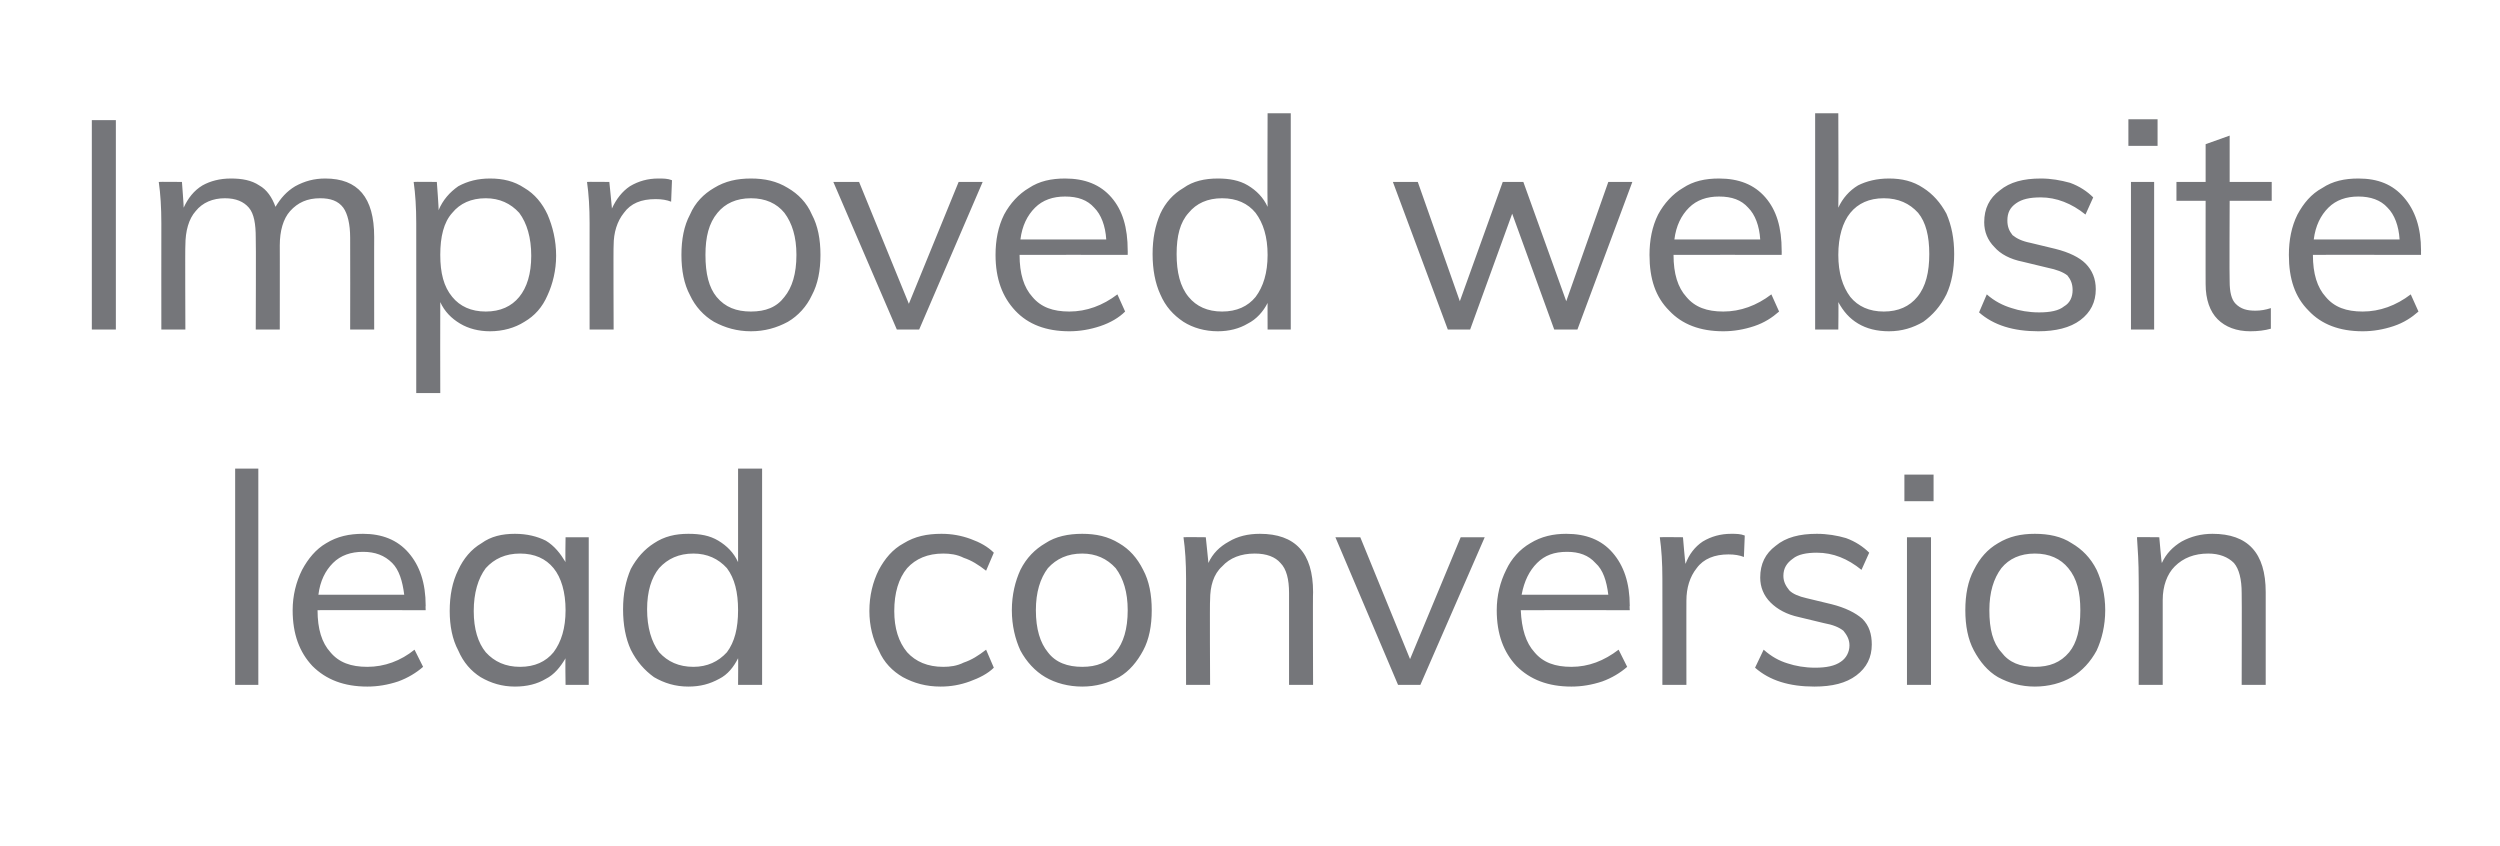
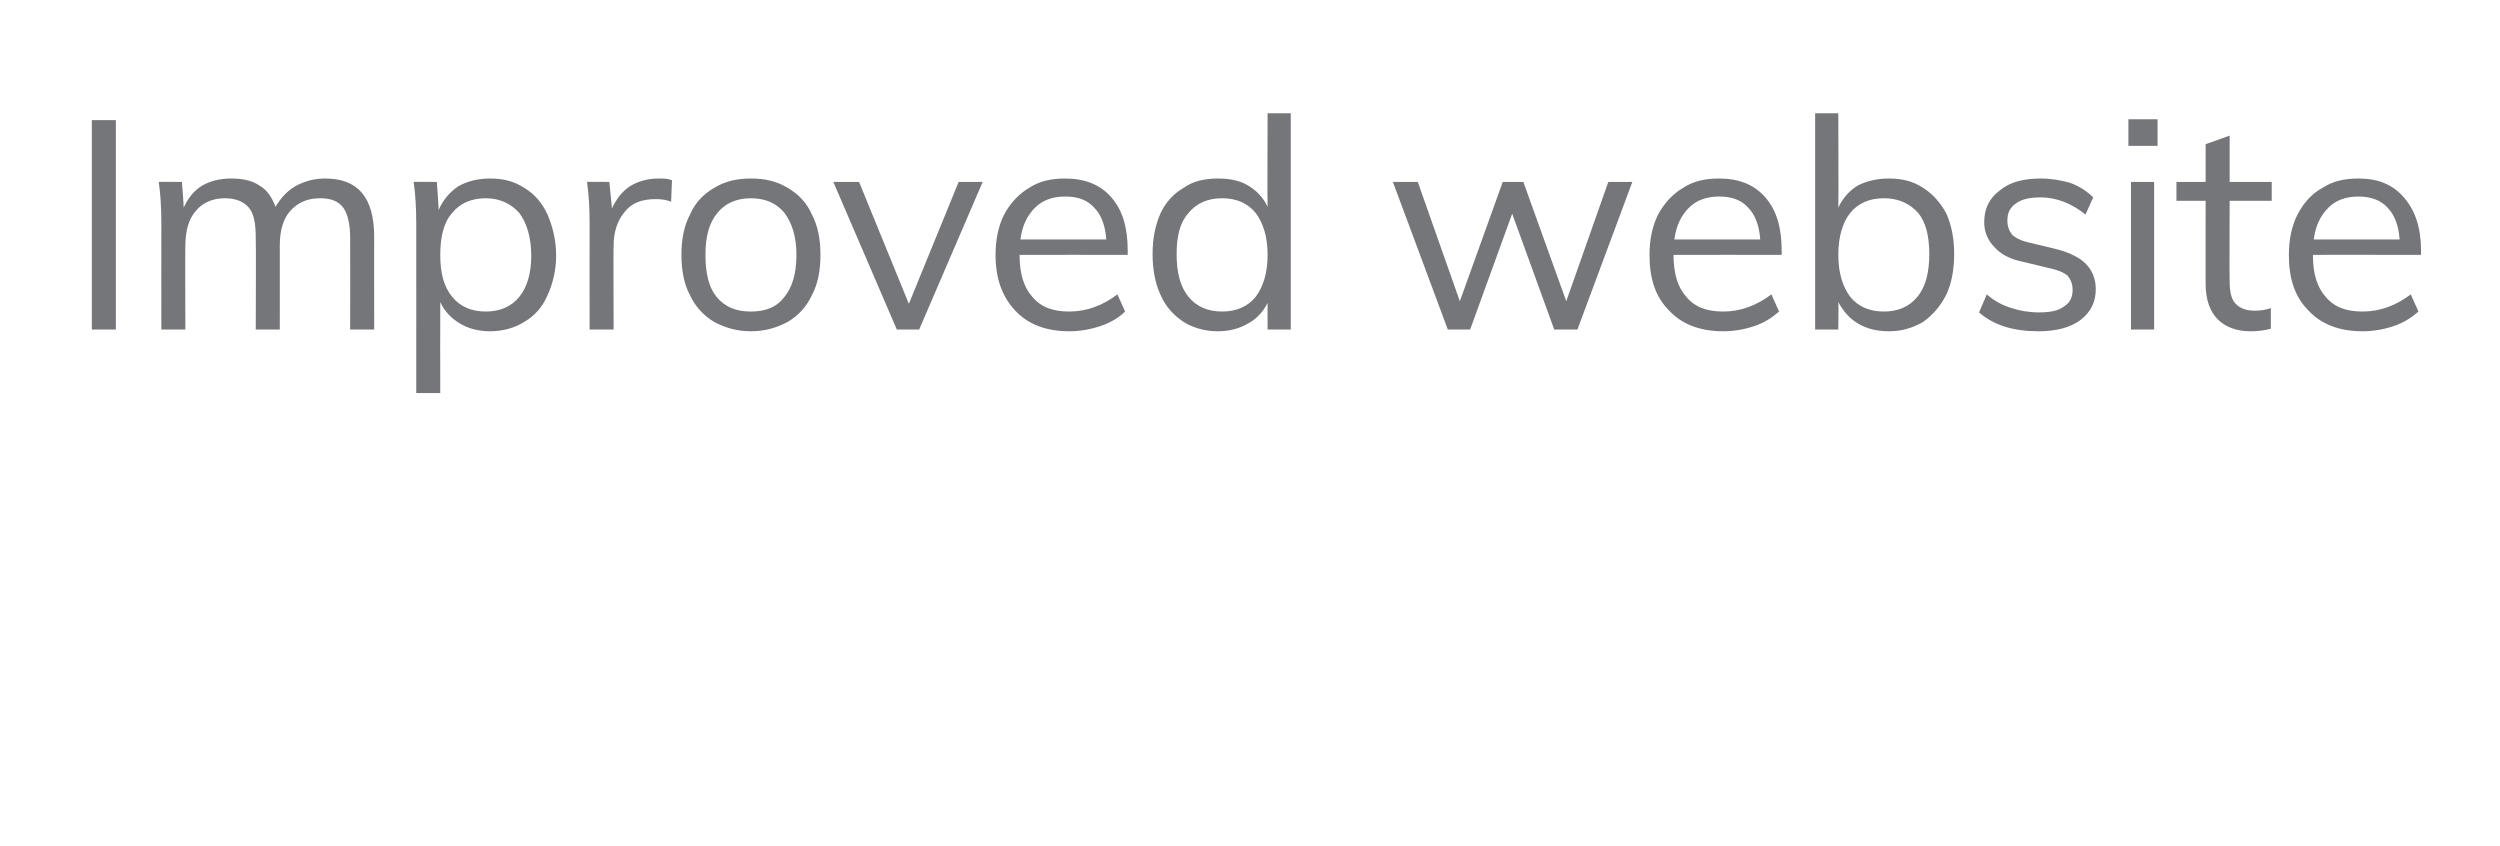
<svg xmlns="http://www.w3.org/2000/svg" version="1.1" width="291.3px" height="98.6px" viewBox="0 -4 291.3 98.6" style="top:-4px">
  <desc>Improved website lead conversion</desc>
  <defs />
  <g id="Polygon4566">
-     <path d="M 27.4 50.6 L 30.1 50.6 L 30.1 75.8 L 27.4 75.8 L 27.4 50.6 Z M 49.6 67.1 C 49.6 67.1 36.95 67.08 37 67.1 C 37 69.3 37.5 70.9 38.5 72 C 39.5 73.2 40.9 73.7 42.8 73.7 C 44.8 73.7 46.7 73 48.3 71.7 C 48.3 71.7 49.3 73.7 49.3 73.7 C 48.5 74.4 47.5 75 46.4 75.4 C 45.2 75.8 44 76 42.8 76 C 40.1 76 38 75.2 36.4 73.6 C 34.9 72 34.1 69.9 34.1 67.1 C 34.1 65.4 34.5 63.8 35.2 62.4 C 35.9 61.1 36.8 60 38 59.3 C 39.3 58.5 40.7 58.2 42.3 58.2 C 44.5 58.2 46.3 58.9 47.6 60.4 C 48.9 61.9 49.6 63.9 49.6 66.6 C 49.57 66.57 49.6 67.1 49.6 67.1 Z M 42.3 60.3 C 40.9 60.3 39.7 60.7 38.8 61.6 C 37.9 62.5 37.3 63.7 37.1 65.3 C 37.1 65.3 47.1 65.3 47.1 65.3 C 46.9 63.7 46.5 62.4 45.7 61.6 C 44.8 60.7 43.7 60.3 42.3 60.3 C 42.3 60.3 42.3 60.3 42.3 60.3 Z M 68.6 58.6 L 68.6 75.8 L 65.9 75.8 C 65.9 75.8 65.85 72.66 65.9 72.7 C 65.3 73.7 64.6 74.6 63.6 75.1 C 62.6 75.7 61.4 76 60 76 C 58.5 76 57.2 75.6 56 74.9 C 54.9 74.2 54 73.2 53.4 71.8 C 52.7 70.5 52.4 68.9 52.4 67.2 C 52.4 65.4 52.7 63.8 53.4 62.4 C 54 61.1 54.9 60 56.1 59.3 C 57.2 58.5 58.5 58.2 60 58.2 C 61.4 58.2 62.6 58.5 63.6 59 C 64.6 59.6 65.3 60.5 65.9 61.5 C 65.85 61.54 65.9 58.6 65.9 58.6 L 68.6 58.6 Z M 60.6 73.7 C 62.3 73.7 63.6 73.1 64.5 72 C 65.4 70.8 65.9 69.2 65.9 67.1 C 65.9 65 65.4 63.3 64.5 62.2 C 63.6 61.1 62.3 60.5 60.6 60.5 C 58.9 60.5 57.6 61.1 56.6 62.2 C 55.7 63.4 55.2 65.1 55.2 67.2 C 55.2 69.3 55.7 70.9 56.6 72 C 57.6 73.1 58.9 73.7 60.6 73.7 C 60.6 73.7 60.6 73.7 60.6 73.7 Z M 88.8 50.6 L 88.8 75.8 L 86 75.8 C 86 75.8 86.03 72.66 86 72.7 C 85.5 73.7 84.8 74.6 83.8 75.1 C 82.7 75.7 81.6 76 80.2 76 C 78.7 76 77.4 75.6 76.2 74.9 C 75.1 74.1 74.2 73.1 73.5 71.7 C 72.9 70.4 72.6 68.8 72.6 67 C 72.6 65.2 72.9 63.7 73.5 62.3 C 74.2 61 75.1 60 76.2 59.3 C 77.4 58.5 78.7 58.2 80.2 58.2 C 81.6 58.2 82.7 58.4 83.7 59 C 84.7 59.6 85.5 60.4 86 61.5 C 85.99 61.48 86 50.6 86 50.6 L 88.8 50.6 Z M 80.8 73.7 C 82.4 73.7 83.7 73.1 84.7 72 C 85.6 70.8 86 69.2 86 67.1 C 86 65 85.6 63.4 84.7 62.2 C 83.7 61.1 82.4 60.5 80.8 60.5 C 79.1 60.5 77.8 61.1 76.8 62.2 C 75.9 63.3 75.4 64.9 75.4 67 C 75.4 69.1 75.9 70.8 76.8 72 C 77.8 73.1 79.1 73.7 80.8 73.7 C 80.8 73.7 80.8 73.7 80.8 73.7 Z M 109.6 76 C 107.9 76 106.5 75.6 105.2 74.9 C 104 74.2 103 73.2 102.4 71.8 C 101.7 70.5 101.3 68.9 101.3 67.2 C 101.3 65.4 101.7 63.8 102.4 62.4 C 103.1 61.1 104 60 105.3 59.3 C 106.6 58.5 108 58.2 109.7 58.2 C 110.9 58.2 112 58.4 113.1 58.8 C 114.2 59.2 115.1 59.7 115.8 60.4 C 115.8 60.4 114.9 62.5 114.9 62.5 C 114 61.8 113.2 61.3 112.3 61 C 111.5 60.6 110.7 60.5 109.9 60.5 C 108.1 60.5 106.7 61.1 105.7 62.2 C 104.7 63.4 104.2 65.1 104.2 67.2 C 104.2 69.2 104.7 70.8 105.7 72 C 106.7 73.1 108.1 73.7 109.9 73.7 C 110.7 73.7 111.5 73.6 112.3 73.2 C 113.2 72.9 114 72.4 114.9 71.7 C 114.9 71.7 115.8 73.8 115.8 73.8 C 115.1 74.5 114.1 75 113 75.4 C 111.9 75.8 110.8 76 109.6 76 C 109.6 76 109.6 76 109.6 76 Z M 126.1 76 C 124.5 76 123 75.6 121.8 74.9 C 120.6 74.2 119.6 73.1 118.9 71.8 C 118.3 70.5 117.9 68.9 117.9 67.1 C 117.9 65.3 118.3 63.7 118.9 62.4 C 119.6 61 120.6 60 121.8 59.3 C 123 58.5 124.5 58.2 126.1 58.2 C 127.7 58.2 129.1 58.5 130.4 59.3 C 131.6 60 132.5 61 133.2 62.4 C 133.9 63.7 134.2 65.3 134.2 67.1 C 134.2 68.9 133.9 70.5 133.2 71.8 C 132.5 73.1 131.6 74.2 130.4 74.9 C 129.1 75.6 127.7 76 126.1 76 C 126.1 76 126.1 76 126.1 76 Z M 126.1 73.7 C 127.8 73.7 129.1 73.2 130 72 C 130.9 70.9 131.4 69.3 131.4 67.1 C 131.4 65 130.9 63.4 130 62.2 C 129 61.1 127.7 60.5 126.1 60.5 C 124.4 60.5 123.1 61.1 122.1 62.2 C 121.2 63.4 120.7 65 120.7 67.1 C 120.7 69.3 121.2 70.9 122.1 72 C 123 73.2 124.4 73.7 126.1 73.7 C 126.1 73.7 126.1 73.7 126.1 73.7 Z M 146.8 58.2 C 150.9 58.2 153 60.4 153 65 C 152.96 64.96 153 75.8 153 75.8 L 150.2 75.8 C 150.2 75.8 150.19 65.1 150.2 65.1 C 150.2 63.5 149.9 62.3 149.2 61.6 C 148.6 60.9 147.6 60.5 146.2 60.5 C 144.6 60.5 143.3 61 142.4 62 C 141.4 62.9 141 64.3 141 65.9 C 140.95 65.92 141 75.8 141 75.8 L 138.2 75.8 C 138.2 75.8 138.18 63.39 138.2 63.4 C 138.2 61.6 138.1 60 137.9 58.6 C 137.91 58.57 140.5 58.6 140.5 58.6 C 140.5 58.6 140.82 61.65 140.8 61.6 C 141.3 60.5 142.1 59.7 143.2 59.1 C 144.2 58.5 145.4 58.2 146.8 58.2 C 146.8 58.2 146.8 58.2 146.8 58.2 Z M 173 58.6 L 165.5 75.8 L 162.9 75.8 L 155.6 58.6 L 158.5 58.6 L 164.3 72.8 L 170.2 58.6 L 173 58.6 Z M 189.9 67.1 C 189.9 67.1 177.24 67.08 177.2 67.1 C 177.3 69.3 177.8 70.9 178.8 72 C 179.8 73.2 181.2 73.7 183.1 73.7 C 185.1 73.7 186.9 73 188.6 71.7 C 188.6 71.7 189.6 73.7 189.6 73.7 C 188.8 74.4 187.8 75 186.7 75.4 C 185.5 75.8 184.3 76 183.1 76 C 180.4 76 178.3 75.2 176.7 73.6 C 175.2 72 174.4 69.9 174.4 67.1 C 174.4 65.4 174.8 63.8 175.5 62.4 C 176.1 61.1 177.1 60 178.3 59.3 C 179.6 58.5 181 58.2 182.5 58.2 C 184.8 58.2 186.6 58.9 187.9 60.4 C 189.2 61.9 189.9 63.9 189.9 66.6 C 189.86 66.57 189.9 67.1 189.9 67.1 Z M 182.6 60.3 C 181.1 60.3 180 60.7 179.1 61.6 C 178.2 62.5 177.6 63.7 177.3 65.3 C 177.3 65.3 187.4 65.3 187.4 65.3 C 187.2 63.7 186.8 62.4 185.9 61.6 C 185.1 60.7 184 60.3 182.6 60.3 C 182.6 60.3 182.6 60.3 182.6 60.3 Z M 201.7 58.2 C 202.3 58.2 202.8 58.2 203.3 58.4 C 203.3 58.4 203.2 60.9 203.2 60.9 C 202.7 60.7 202.1 60.6 201.4 60.6 C 199.8 60.6 198.5 61.1 197.7 62.2 C 196.9 63.2 196.5 64.5 196.5 66 C 196.49 65.96 196.5 75.8 196.5 75.8 L 193.7 75.8 C 193.7 75.8 193.72 63.39 193.7 63.4 C 193.7 61.6 193.6 60 193.4 58.6 C 193.45 58.57 196.1 58.6 196.1 58.6 C 196.1 58.6 196.36 61.75 196.4 61.7 C 196.8 60.6 197.5 59.7 198.4 59.1 C 199.4 58.5 200.5 58.2 201.7 58.2 C 201.7 58.2 201.7 58.2 201.7 58.2 Z M 211.4 76 C 208.5 76 206.2 75.3 204.5 73.8 C 204.5 73.8 205.5 71.7 205.5 71.7 C 206.4 72.5 207.3 73 208.3 73.3 C 209.2 73.6 210.3 73.8 211.5 73.8 C 212.8 73.8 213.8 73.6 214.5 73.1 C 215.1 72.7 215.5 72 215.5 71.2 C 215.5 70.5 215.2 70 214.8 69.5 C 214.3 69.1 213.6 68.8 212.5 68.6 C 212.5 68.6 209.6 67.9 209.6 67.9 C 208.2 67.6 207.1 67 206.3 66.2 C 205.5 65.4 205.1 64.4 205.1 63.3 C 205.1 61.7 205.7 60.5 206.9 59.6 C 208.1 58.6 209.7 58.2 211.7 58.2 C 212.9 58.2 214.1 58.4 215.1 58.7 C 216.2 59.1 217.1 59.7 217.8 60.4 C 217.8 60.4 216.9 62.4 216.9 62.4 C 215.3 61.1 213.6 60.4 211.7 60.4 C 210.5 60.4 209.5 60.6 208.9 61.1 C 208.2 61.6 207.8 62.2 207.8 63.1 C 207.8 63.8 208.1 64.3 208.5 64.8 C 208.9 65.2 209.6 65.5 210.5 65.7 C 210.5 65.7 213.4 66.4 213.4 66.4 C 215 66.8 216.2 67.4 217 68.1 C 217.8 68.9 218.1 69.9 218.1 71.1 C 218.1 72.6 217.5 73.8 216.3 74.7 C 215.1 75.6 213.5 76 211.4 76 C 211.4 76 211.4 76 211.4 76 Z M 222.2 58.6 L 225 58.6 L 225 75.8 L 222.2 75.8 L 222.2 58.6 Z M 225.3 51.3 L 225.3 54.4 L 221.9 54.4 L 221.9 51.3 L 225.3 51.3 Z M 237.1 76 C 235.5 76 234.1 75.6 232.8 74.9 C 231.6 74.2 230.7 73.1 230 71.8 C 229.3 70.5 229 68.9 229 67.1 C 229 65.3 229.3 63.7 230 62.4 C 230.7 61 231.6 60 232.8 59.3 C 234.1 58.5 235.5 58.2 237.1 58.2 C 238.7 58.2 240.2 58.5 241.4 59.3 C 242.6 60 243.6 61 244.3 62.4 C 244.9 63.7 245.3 65.3 245.3 67.1 C 245.3 68.9 244.9 70.5 244.3 71.8 C 243.6 73.1 242.6 74.2 241.4 74.9 C 240.2 75.6 238.7 76 237.1 76 C 237.1 76 237.1 76 237.1 76 Z M 237.1 73.7 C 238.8 73.7 240.1 73.2 241.1 72 C 242 70.9 242.4 69.3 242.4 67.1 C 242.4 65 242 63.4 241 62.2 C 240.1 61.1 238.8 60.5 237.1 60.5 C 235.4 60.5 234.1 61.1 233.2 62.2 C 232.3 63.4 231.8 65 231.8 67.1 C 231.8 69.3 232.2 70.9 233.2 72 C 234.1 73.2 235.4 73.7 237.1 73.7 C 237.1 73.7 237.1 73.7 237.1 73.7 Z M 257.8 58.2 C 261.9 58.2 264 60.4 264 65 C 264 64.96 264 75.8 264 75.8 L 261.2 75.8 C 261.2 75.8 261.23 65.1 261.2 65.1 C 261.2 63.5 260.9 62.3 260.3 61.6 C 259.6 60.9 258.6 60.5 257.3 60.5 C 255.7 60.5 254.4 61 253.4 62 C 252.5 62.9 252 64.3 252 65.9 C 252 65.92 252 75.8 252 75.8 L 249.2 75.8 C 249.2 75.8 249.23 63.39 249.2 63.4 C 249.2 61.6 249.1 60 249 58.6 C 248.95 58.57 251.6 58.6 251.6 58.6 C 251.6 58.6 251.86 61.65 251.9 61.6 C 252.4 60.5 253.2 59.7 254.2 59.1 C 255.3 58.5 256.5 58.2 257.8 58.2 C 257.8 58.2 257.8 58.2 257.8 58.2 Z " stroke="none" fill="#75767a" />
-   </g>
+     </g>
  <g id="Polygon4565">
    <path d="M 10.7 10 L 13.5 10 L 13.5 34.4 L 10.7 34.4 L 10.7 10 Z M 37.9 16.8 C 41.7 16.8 43.6 19 43.6 23.6 C 43.59 23.56 43.6 34.4 43.6 34.4 L 40.8 34.4 C 40.8 34.4 40.82 23.7 40.8 23.7 C 40.8 22.1 40.5 20.9 40 20.2 C 39.4 19.4 38.5 19.1 37.3 19.1 C 35.8 19.1 34.7 19.6 33.8 20.6 C 33 21.5 32.6 22.9 32.6 24.6 C 32.61 24.56 32.6 34.4 32.6 34.4 L 29.8 34.4 C 29.8 34.4 29.84 23.7 29.8 23.7 C 29.8 22.1 29.6 20.9 29 20.2 C 28.4 19.5 27.5 19.1 26.2 19.1 C 24.8 19.1 23.6 19.6 22.8 20.6 C 22 21.5 21.6 22.9 21.6 24.6 C 21.56 24.56 21.6 34.4 21.6 34.4 L 18.8 34.4 C 18.8 34.4 18.79 21.99 18.8 22 C 18.8 20.2 18.7 18.6 18.5 17.2 C 18.52 17.17 21.2 17.2 21.2 17.2 C 21.2 17.2 21.43 20.18 21.4 20.2 C 21.9 19.1 22.6 18.2 23.6 17.6 C 24.5 17.1 25.6 16.8 26.9 16.8 C 28.2 16.8 29.3 17 30.2 17.6 C 31.1 18.1 31.7 19 32.1 20.1 C 32.7 19.1 33.4 18.3 34.4 17.7 C 35.5 17.1 36.6 16.8 37.9 16.8 C 37.9 16.8 37.9 16.8 37.9 16.8 Z M 57.1 16.8 C 58.6 16.8 59.9 17.1 61.1 17.9 C 62.3 18.6 63.2 19.7 63.8 21 C 64.4 22.4 64.8 24 64.8 25.8 C 64.8 27.5 64.4 29.1 63.8 30.4 C 63.2 31.8 62.3 32.8 61.1 33.5 C 60 34.2 58.6 34.6 57.1 34.6 C 55.8 34.6 54.6 34.3 53.6 33.7 C 52.6 33.1 51.8 32.3 51.3 31.2 C 51.28 31.19 51.3 41.8 51.3 41.8 L 48.5 41.8 C 48.5 41.8 48.51 21.99 48.5 22 C 48.5 20.2 48.4 18.6 48.2 17.2 C 48.24 17.17 50.9 17.2 50.9 17.2 C 50.9 17.2 51.15 20.49 51.1 20.5 C 51.6 19.3 52.4 18.4 53.4 17.7 C 54.5 17.1 55.7 16.8 57.1 16.8 C 57.1 16.8 57.1 16.8 57.1 16.8 Z M 56.6 32.3 C 58.3 32.3 59.6 31.7 60.5 30.6 C 61.4 29.5 61.9 27.9 61.9 25.8 C 61.9 23.7 61.4 22 60.5 20.8 C 59.5 19.7 58.2 19.1 56.6 19.1 C 54.9 19.1 53.6 19.7 52.7 20.8 C 51.7 21.9 51.3 23.6 51.3 25.7 C 51.3 27.8 51.7 29.4 52.7 30.6 C 53.6 31.7 54.9 32.3 56.6 32.3 C 56.6 32.3 56.6 32.3 56.6 32.3 Z M 76.7 16.8 C 77.3 16.8 77.8 16.8 78.3 17 C 78.3 17 78.2 19.5 78.2 19.5 C 77.7 19.3 77.1 19.2 76.4 19.2 C 74.7 19.2 73.5 19.7 72.7 20.8 C 71.9 21.8 71.5 23.1 71.5 24.6 C 71.46 24.56 71.5 34.4 71.5 34.4 L 68.7 34.4 C 68.7 34.4 68.69 21.99 68.7 22 C 68.7 20.2 68.6 18.6 68.4 17.2 C 68.42 17.17 71 17.2 71 17.2 C 71 17.2 71.32 20.35 71.3 20.3 C 71.8 19.2 72.5 18.3 73.4 17.7 C 74.4 17.1 75.5 16.8 76.7 16.8 C 76.7 16.8 76.7 16.8 76.7 16.8 Z M 87.5 34.6 C 85.9 34.6 84.5 34.2 83.2 33.5 C 82 32.8 81 31.7 80.4 30.4 C 79.7 29.1 79.4 27.5 79.4 25.7 C 79.4 23.9 79.7 22.3 80.4 21 C 81 19.6 82 18.6 83.2 17.9 C 84.5 17.1 85.9 16.8 87.5 16.8 C 89.1 16.8 90.5 17.1 91.8 17.9 C 93 18.6 94 19.6 94.6 21 C 95.3 22.3 95.6 23.9 95.6 25.7 C 95.6 27.5 95.3 29.1 94.6 30.4 C 94 31.7 93 32.8 91.8 33.5 C 90.5 34.2 89.1 34.6 87.5 34.6 C 87.5 34.6 87.5 34.6 87.5 34.6 Z M 87.5 32.3 C 89.2 32.3 90.5 31.8 91.4 30.6 C 92.3 29.5 92.8 27.9 92.8 25.7 C 92.8 23.6 92.3 22 91.4 20.8 C 90.5 19.7 89.2 19.1 87.5 19.1 C 85.8 19.1 84.5 19.7 83.6 20.8 C 82.6 22 82.2 23.6 82.2 25.7 C 82.2 27.9 82.6 29.5 83.5 30.6 C 84.5 31.8 85.8 32.3 87.5 32.3 C 87.5 32.3 87.5 32.3 87.5 32.3 Z M 114.5 17.2 L 107.1 34.4 L 104.5 34.4 L 97.1 17.2 L 100.1 17.2 L 105.9 31.4 L 111.7 17.2 L 114.5 17.2 Z M 131.4 25.7 C 131.4 25.7 118.79 25.68 118.8 25.7 C 118.8 27.9 119.3 29.5 120.3 30.6 C 121.3 31.8 122.7 32.3 124.6 32.3 C 126.6 32.3 128.5 31.6 130.2 30.3 C 130.2 30.3 131.1 32.3 131.1 32.3 C 130.4 33 129.4 33.6 128.2 34 C 127 34.4 125.8 34.6 124.6 34.6 C 121.9 34.6 119.8 33.8 118.3 32.2 C 116.8 30.6 116 28.5 116 25.7 C 116 24 116.3 22.4 117 21 C 117.7 19.7 118.7 18.6 119.9 17.9 C 121.1 17.1 122.5 16.8 124.1 16.8 C 126.4 16.8 128.2 17.5 129.5 19 C 130.8 20.5 131.4 22.5 131.4 25.2 C 131.41 25.17 131.4 25.7 131.4 25.7 Z M 124.1 18.9 C 122.7 18.9 121.5 19.3 120.6 20.2 C 119.7 21.1 119.1 22.3 118.9 23.9 C 118.9 23.9 128.9 23.9 128.9 23.9 C 128.8 22.3 128.3 21 127.5 20.2 C 126.7 19.3 125.6 18.9 124.1 18.9 C 124.1 18.9 124.1 18.9 124.1 18.9 Z M 150.4 9.2 L 150.4 34.4 L 147.7 34.4 C 147.7 34.4 147.69 31.26 147.7 31.3 C 147.2 32.3 146.4 33.2 145.4 33.7 C 144.4 34.3 143.2 34.6 141.9 34.6 C 140.4 34.6 139 34.2 137.9 33.5 C 136.7 32.7 135.8 31.7 135.2 30.3 C 134.6 29 134.3 27.4 134.3 25.6 C 134.3 23.8 134.6 22.3 135.2 20.9 C 135.8 19.6 136.7 18.6 137.9 17.9 C 139 17.1 140.4 16.8 141.9 16.8 C 143.2 16.8 144.4 17 145.4 17.6 C 146.4 18.2 147.2 19 147.7 20.1 C 147.66 20.08 147.7 9.2 147.7 9.2 L 150.4 9.2 Z M 142.4 32.3 C 144.1 32.3 145.4 31.7 146.3 30.6 C 147.2 29.4 147.7 27.8 147.7 25.7 C 147.7 23.6 147.2 22 146.3 20.8 C 145.4 19.7 144.1 19.1 142.4 19.1 C 140.7 19.1 139.4 19.7 138.5 20.8 C 137.5 21.9 137.1 23.5 137.1 25.6 C 137.1 27.7 137.5 29.4 138.5 30.6 C 139.4 31.7 140.7 32.3 142.4 32.3 C 142.4 32.3 142.4 32.3 142.4 32.3 Z M 190.2 17.2 L 183.8 34.4 L 181.1 34.4 L 176.2 20.9 L 171.3 34.4 L 168.7 34.4 L 162.3 17.2 L 165.2 17.2 L 170.1 31.1 L 175.1 17.2 L 177.5 17.2 L 182.5 31.1 L 187.4 17.2 L 190.2 17.2 Z M 207.6 25.7 C 207.6 25.7 194.99 25.68 195 25.7 C 195 27.9 195.5 29.5 196.5 30.6 C 197.5 31.8 198.9 32.3 200.8 32.3 C 202.8 32.3 204.7 31.6 206.4 30.3 C 206.4 30.3 207.3 32.3 207.3 32.3 C 206.5 33 205.6 33.6 204.4 34 C 203.2 34.4 202 34.6 200.8 34.6 C 198.1 34.6 196 33.8 194.5 32.2 C 192.9 30.6 192.2 28.5 192.2 25.7 C 192.2 24 192.5 22.4 193.2 21 C 193.9 19.7 194.9 18.6 196.1 17.9 C 197.3 17.1 198.7 16.8 200.3 16.8 C 202.6 16.8 204.4 17.5 205.7 19 C 207 20.5 207.6 22.5 207.6 25.2 C 207.61 25.17 207.6 25.7 207.6 25.7 Z M 200.3 18.9 C 198.9 18.9 197.7 19.3 196.8 20.2 C 195.9 21.1 195.3 22.3 195.1 23.9 C 195.1 23.9 205.1 23.9 205.1 23.9 C 205 22.3 204.5 21 203.7 20.2 C 202.9 19.3 201.8 18.9 200.3 18.9 C 200.3 18.9 200.3 18.9 200.3 18.9 Z M 220.1 16.8 C 221.6 16.8 222.9 17.1 224.1 17.9 C 225.2 18.6 226.1 19.6 226.8 20.9 C 227.4 22.3 227.7 23.8 227.7 25.6 C 227.7 27.4 227.4 29 226.8 30.3 C 226.1 31.7 225.2 32.7 224.1 33.5 C 222.9 34.2 221.6 34.6 220.1 34.6 C 218.7 34.6 217.5 34.3 216.5 33.7 C 215.5 33.1 214.8 32.3 214.2 31.2 C 214.24 31.19 214.2 34.4 214.2 34.4 L 211.5 34.4 L 211.5 9.2 L 214.2 9.2 C 214.2 9.2 214.24 20.21 214.2 20.2 C 214.7 19.1 215.5 18.2 216.5 17.6 C 217.5 17.1 218.7 16.8 220.1 16.8 C 220.1 16.8 220.1 16.8 220.1 16.8 Z M 219.5 32.3 C 221.2 32.3 222.5 31.7 223.4 30.6 C 224.4 29.4 224.8 27.7 224.8 25.6 C 224.8 23.5 224.4 21.9 223.5 20.8 C 222.5 19.7 221.2 19.1 219.5 19.1 C 217.8 19.1 216.5 19.7 215.6 20.8 C 214.7 21.9 214.2 23.6 214.2 25.7 C 214.2 27.8 214.7 29.4 215.6 30.6 C 216.5 31.7 217.8 32.3 219.5 32.3 C 219.5 32.3 219.5 32.3 219.5 32.3 Z M 237.5 34.6 C 234.6 34.6 232.3 33.9 230.6 32.4 C 230.6 32.4 231.5 30.3 231.5 30.3 C 232.4 31.1 233.4 31.6 234.4 31.9 C 235.3 32.2 236.4 32.4 237.6 32.4 C 238.9 32.4 239.9 32.2 240.5 31.7 C 241.2 31.3 241.5 30.6 241.5 29.8 C 241.5 29.1 241.3 28.6 240.9 28.1 C 240.4 27.7 239.6 27.4 238.6 27.2 C 238.6 27.2 235.7 26.5 235.7 26.5 C 234.2 26.2 233.1 25.6 232.4 24.8 C 231.6 24 231.2 23 231.2 21.9 C 231.2 20.3 231.8 19.1 233 18.2 C 234.2 17.2 235.8 16.8 237.8 16.8 C 239 16.8 240.1 17 241.2 17.3 C 242.3 17.7 243.2 18.3 243.9 19 C 243.9 19 243 21 243 21 C 241.4 19.7 239.6 19 237.8 19 C 236.5 19 235.6 19.2 234.9 19.7 C 234.2 20.2 233.9 20.8 233.9 21.7 C 233.9 22.4 234.1 22.9 234.5 23.4 C 235 23.8 235.6 24.1 236.6 24.3 C 236.6 24.3 239.5 25 239.5 25 C 241.1 25.4 242.3 26 243 26.7 C 243.8 27.5 244.2 28.5 244.2 29.7 C 244.2 31.2 243.6 32.4 242.4 33.3 C 241.2 34.2 239.5 34.6 237.5 34.6 C 237.5 34.6 237.5 34.6 237.5 34.6 Z M 248.3 17.2 L 251 17.2 L 251 34.4 L 248.3 34.4 L 248.3 17.2 Z M 251.4 9.9 L 251.4 13 L 248 13 L 248 9.9 L 251.4 9.9 Z M 259.8 19.4 C 259.8 19.4 259.76 28.76 259.8 28.8 C 259.8 30 260 30.9 260.5 31.4 C 261.1 32 261.8 32.2 262.8 32.2 C 263.4 32.2 264 32.1 264.6 31.9 C 264.6 31.9 264.6 34.3 264.6 34.3 C 263.9 34.5 263.1 34.6 262.2 34.6 C 260.6 34.6 259.3 34.1 258.4 33.2 C 257.5 32.3 257 30.9 257 29.1 C 256.99 29.14 257 19.4 257 19.4 L 253.6 19.4 L 253.6 17.2 L 257 17.2 L 257 12.8 L 259.8 11.8 L 259.8 17.2 L 264.7 17.2 L 264.7 19.4 L 259.8 19.4 Z M 282.1 25.7 C 282.1 25.7 269.47 25.68 269.5 25.7 C 269.5 27.9 270 29.5 271 30.6 C 272 31.8 273.4 32.3 275.3 32.3 C 277.3 32.3 279.2 31.6 280.9 30.3 C 280.9 30.3 281.8 32.3 281.8 32.3 C 281 33 280.1 33.6 278.9 34 C 277.7 34.4 276.5 34.6 275.3 34.6 C 272.6 34.6 270.5 33.8 269 32.2 C 267.4 30.6 266.7 28.5 266.7 25.7 C 266.7 24 267 22.4 267.7 21 C 268.4 19.7 269.3 18.6 270.6 17.9 C 271.8 17.1 273.2 16.8 274.8 16.8 C 277.1 16.8 278.8 17.5 280.1 19 C 281.4 20.5 282.1 22.5 282.1 25.2 C 282.09 25.17 282.1 25.7 282.1 25.7 Z M 274.8 18.9 C 273.4 18.9 272.2 19.3 271.3 20.2 C 270.4 21.1 269.8 22.3 269.6 23.9 C 269.6 23.9 279.6 23.9 279.6 23.9 C 279.5 22.3 279 21 278.2 20.2 C 277.4 19.3 276.2 18.9 274.8 18.9 C 274.8 18.9 274.8 18.9 274.8 18.9 Z " stroke="none" fill="#75767a" />
  </g>
</svg>